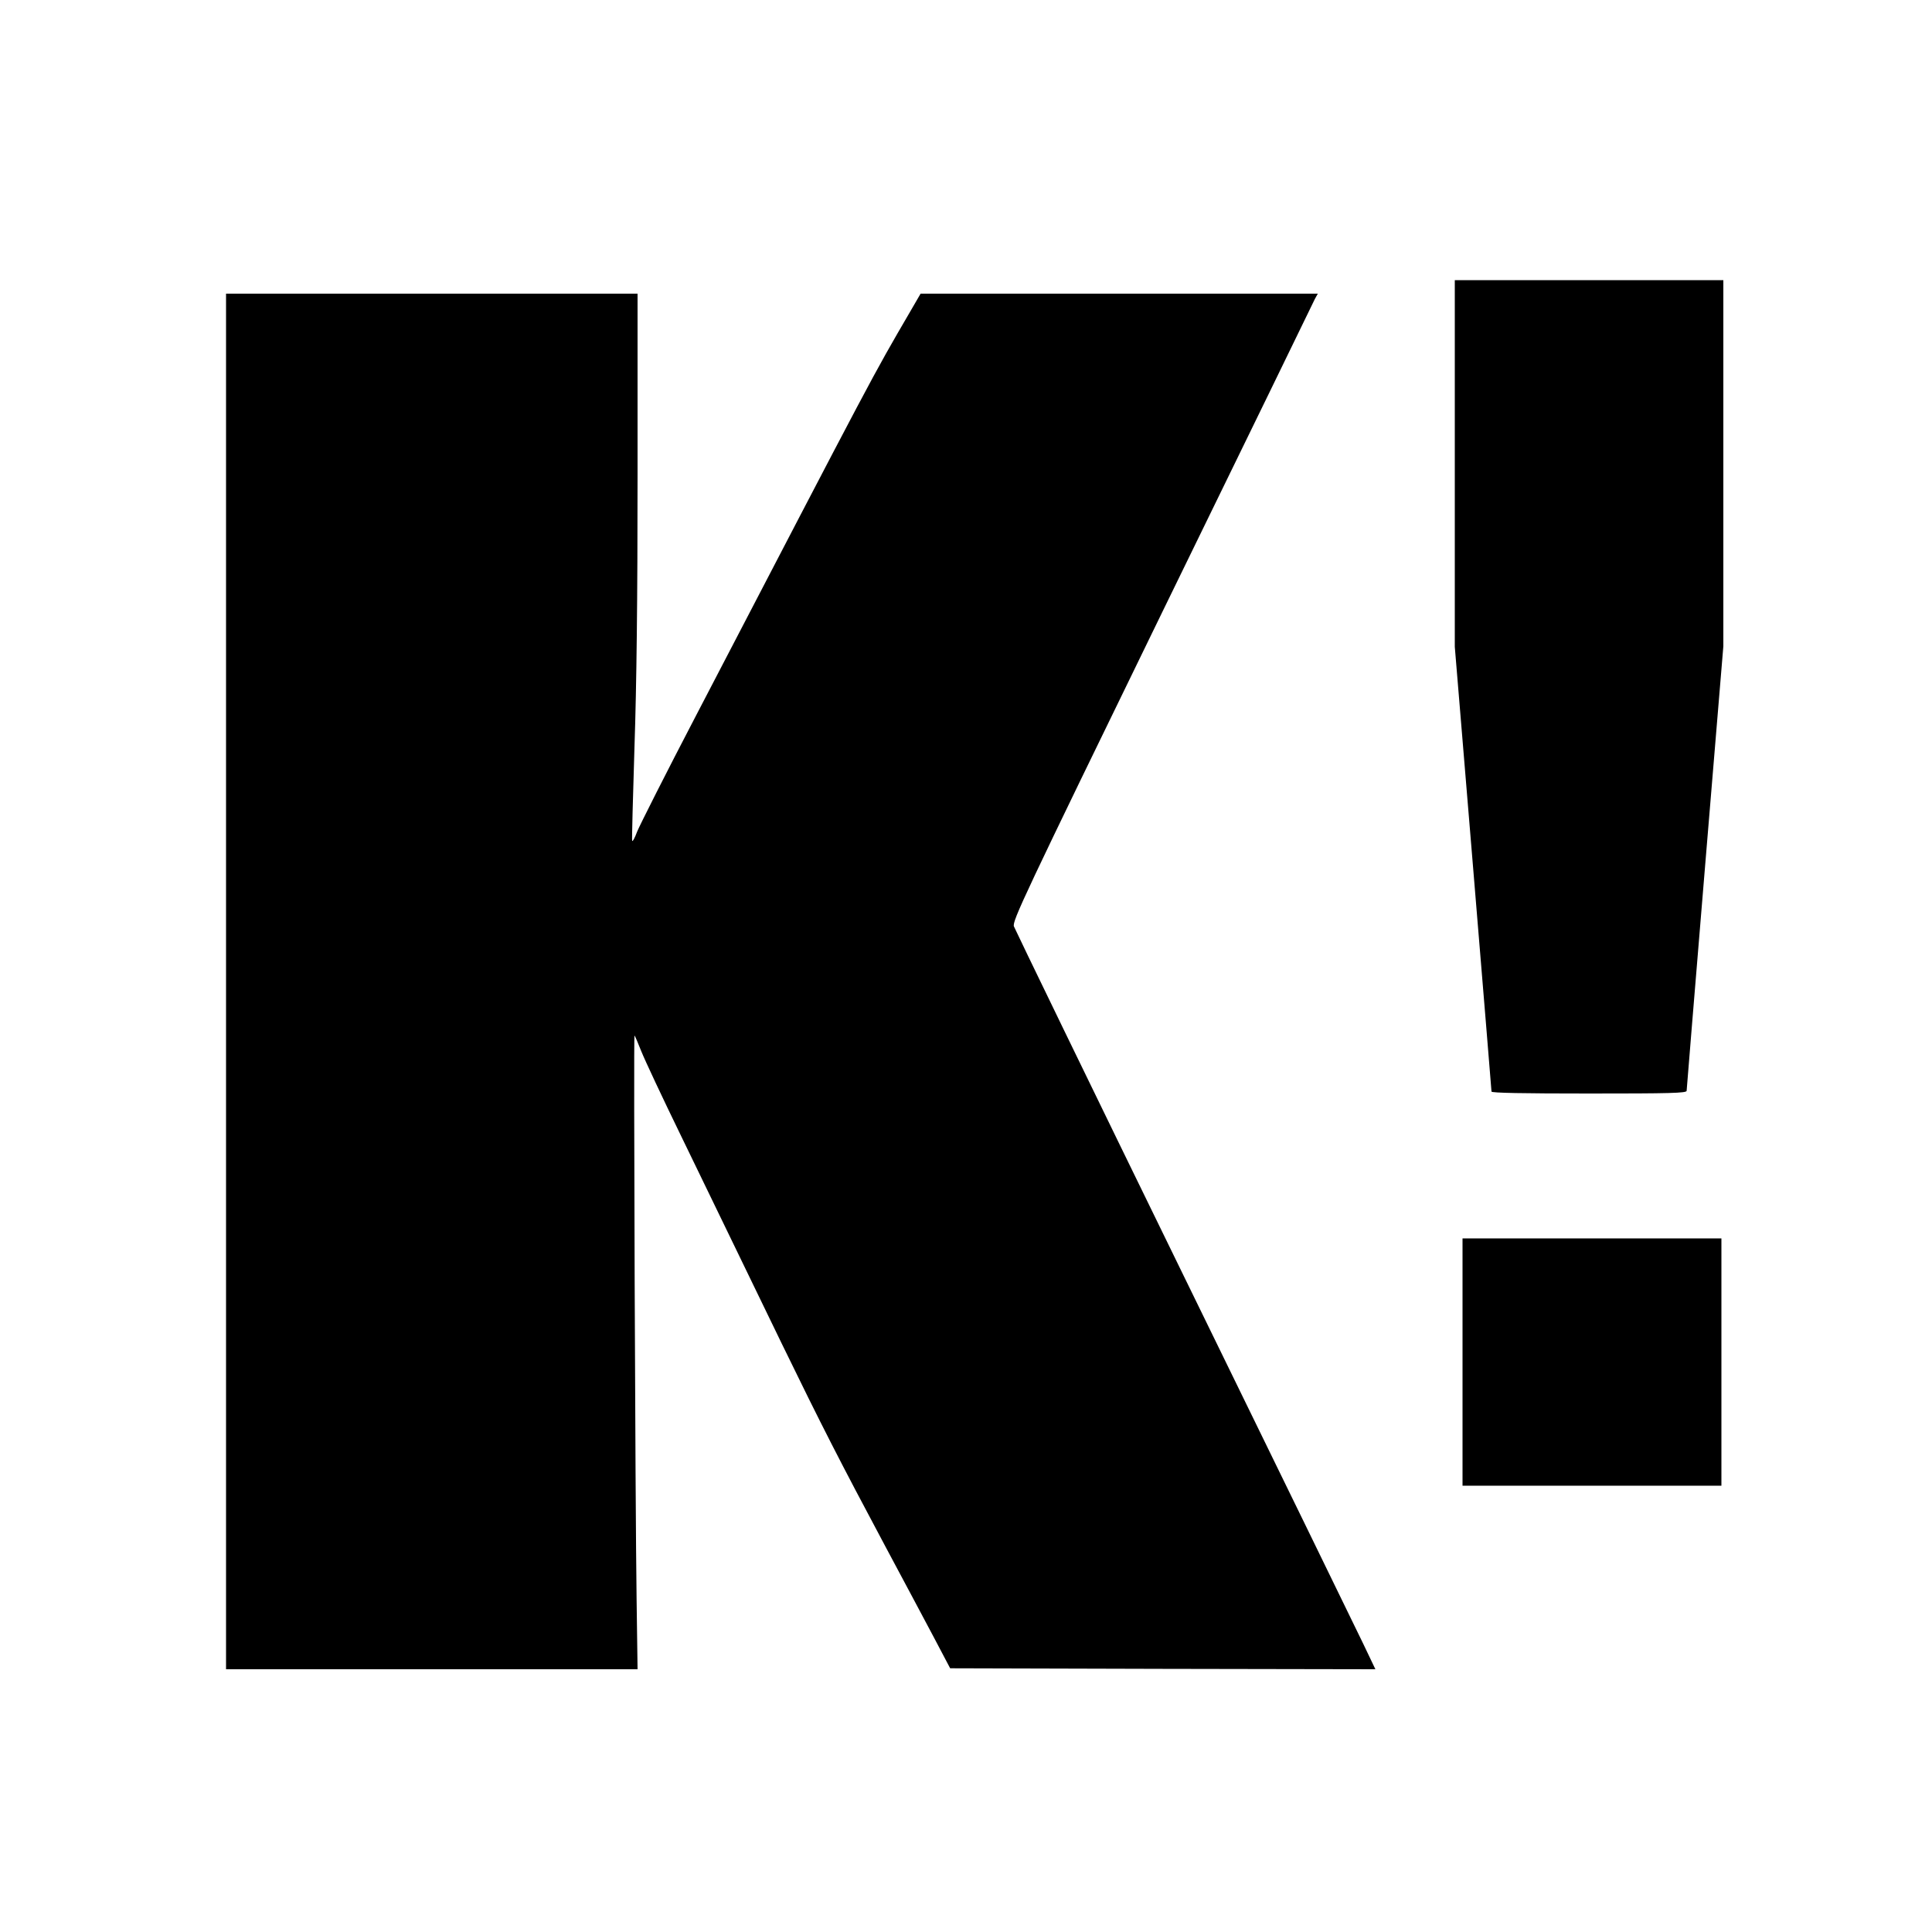
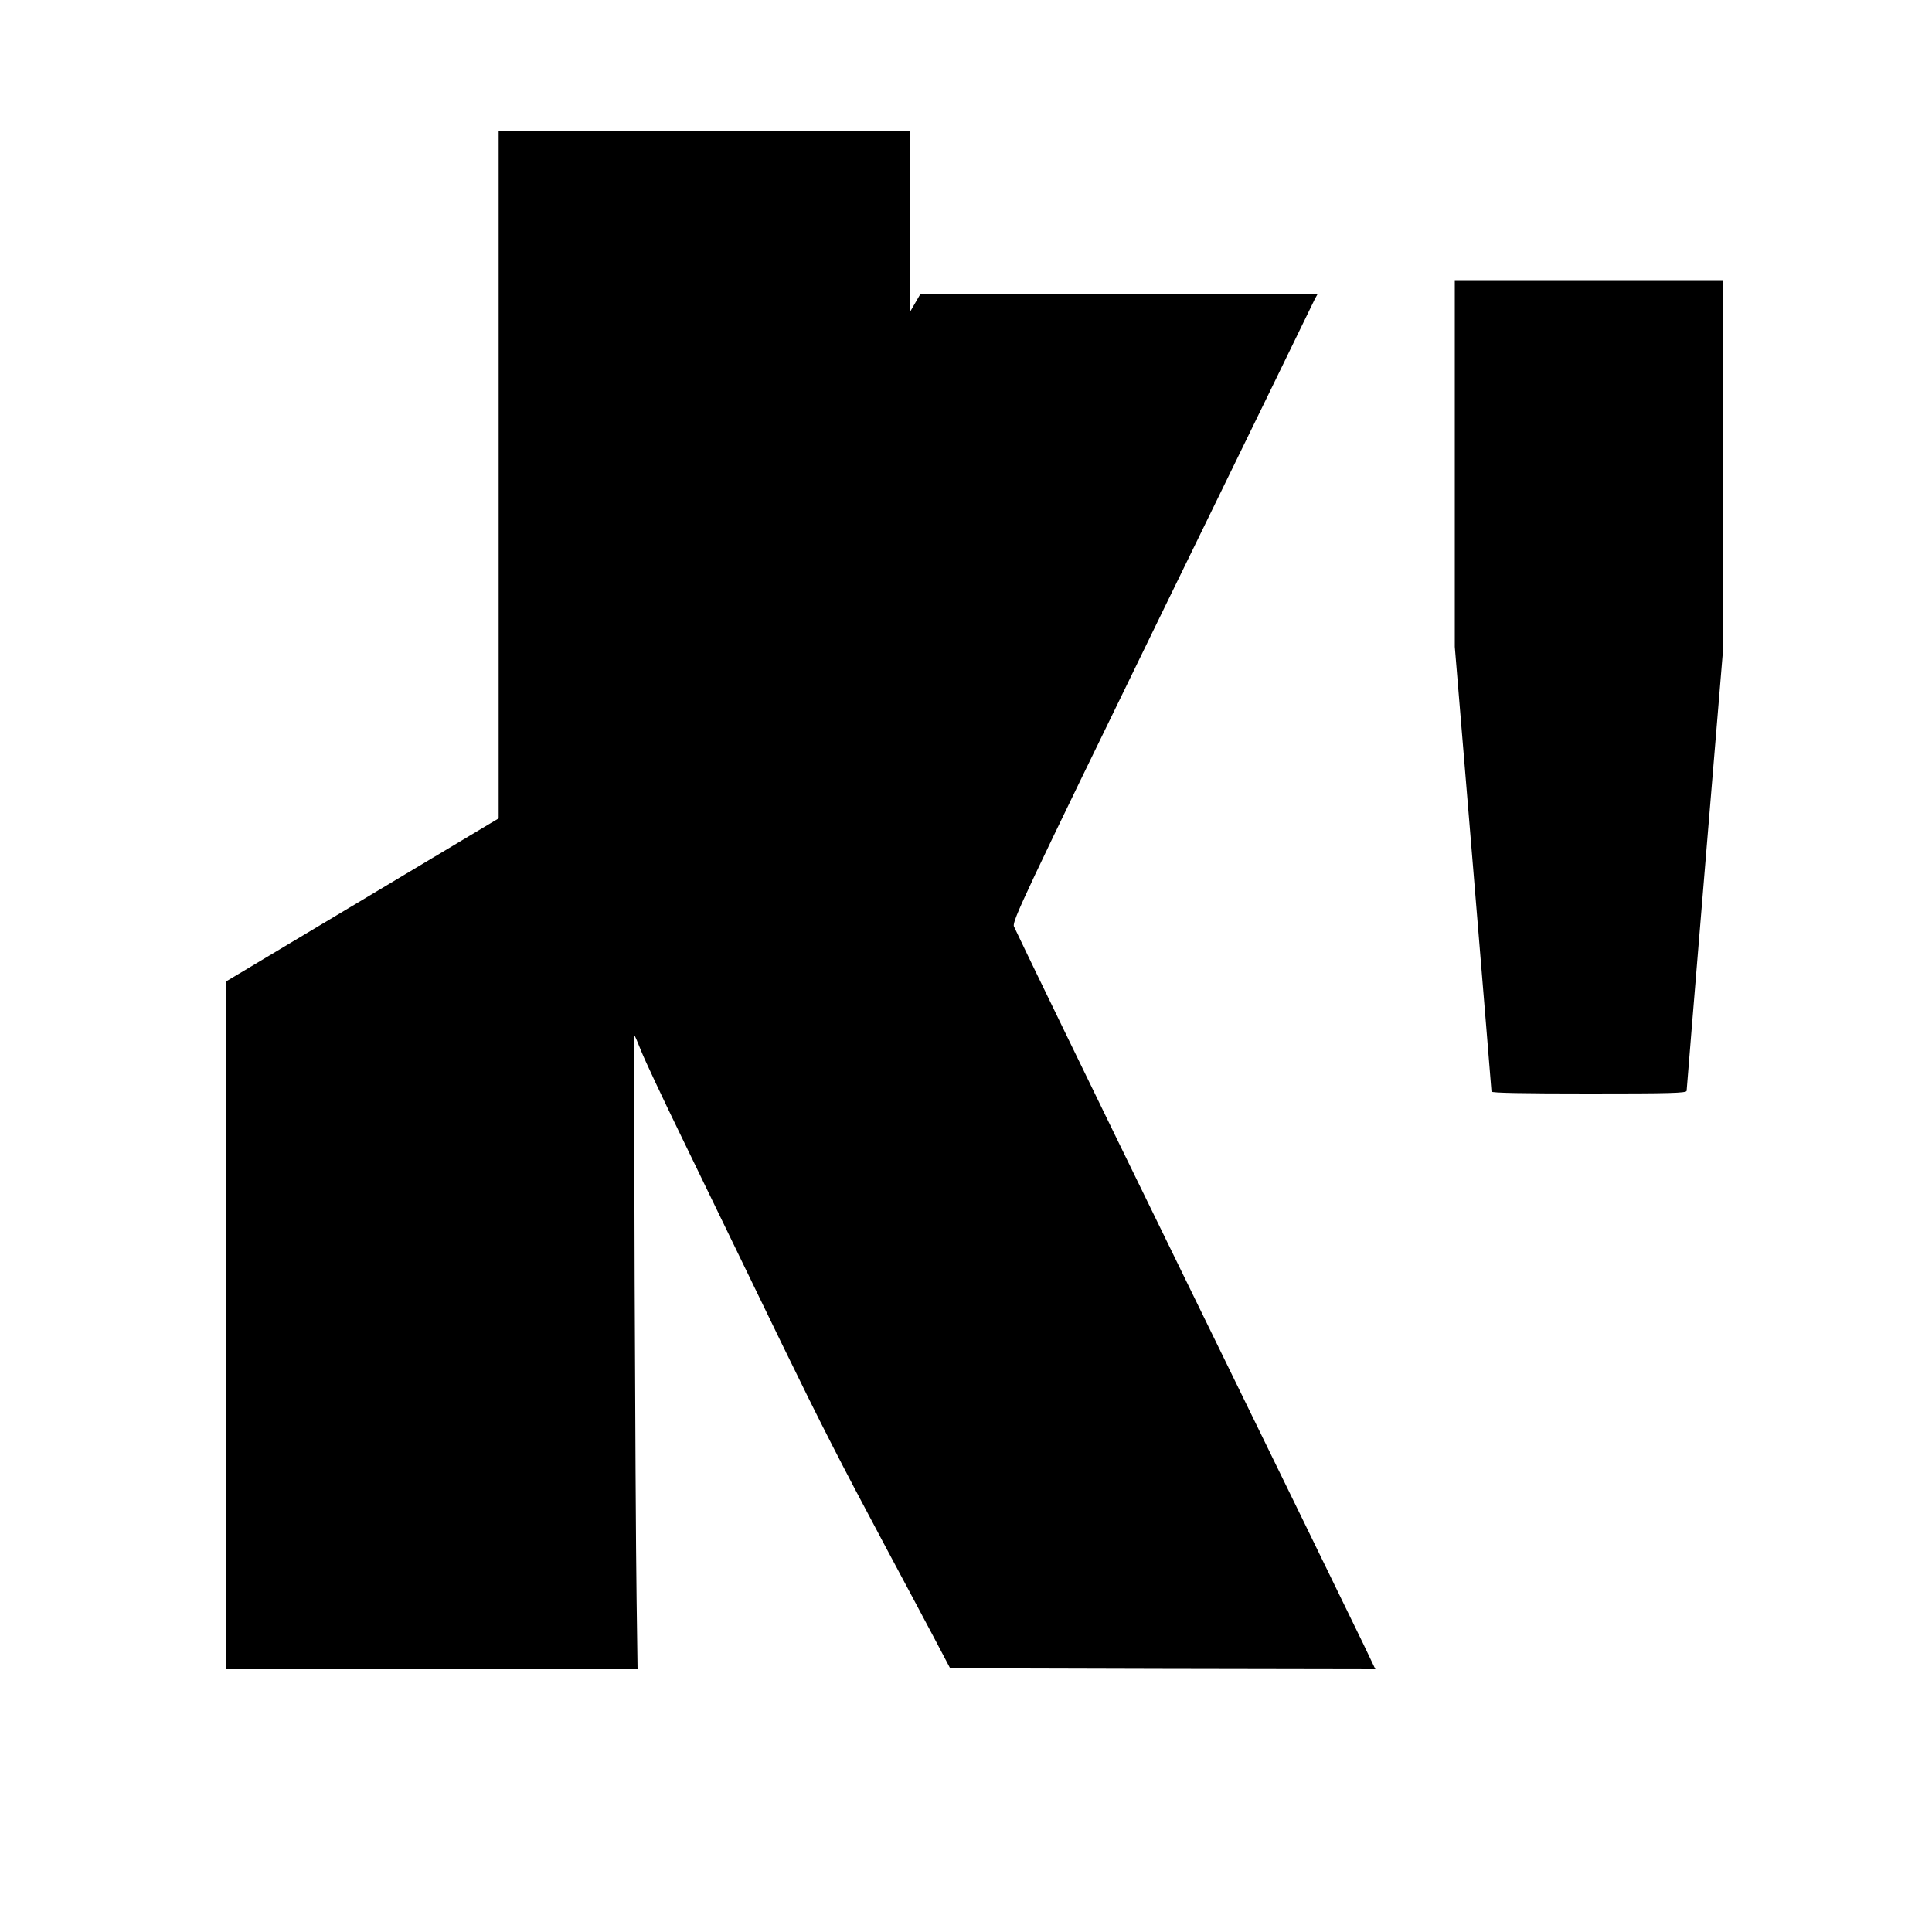
<svg xmlns="http://www.w3.org/2000/svg" version="1.0" width="1000pt" height="1000pt" viewBox="0 0 1000 1000" preserveAspectRatio="xMidYMid meet">
  <g transform="translate(0,1000) scale(0.1,-0.1)" fill="#000000" stroke="none">
    <path d="M7530 7601 l0 -949 95 -1146 c52 -630 95 -1150 95 -1156 0 -7 163 -10 505 -10 417 0 505 2 505 14 0 7 43 528 95 1157 l95 1144 0 948 0 947 -695 0 -695 0 0 -949z" />
-     <path d="M1170 4920 l0 -3560 1065 0 1065 0 -5 363 c-7 483 -16 2917 -11 2917 2 0 18 -37 36 -83 18 -45 109 -239 203 -432 198 -408 279 -575 526 -1085 202 -415 297 -601 534 -1045 88 -165 200 -374 248 -465 l87 -165 1100 -3 1101 -2 -63 132 c-35 73 -454 932 -931 1908 -477 976 -871 1789 -877 1805 -9 28 47 147 767 1625 428 877 784 1607 791 1623 l15 27 -1028 0 -1028 0 -54 -93 c-201 -345 -171 -290 -1109 -2092 -155 -297 -291 -567 -304 -599 -12 -33 -24 -54 -26 -48 -2 6 4 224 12 484 11 326 16 765 16 1411 l0 937 -1065 0 -1065 0 0 -3560z" />
-     <path d="M7570 2950 l0 -640 670 0 670 0 0 640 0 640 -670 0 -670 0 0 -640z" />
+     <path d="M1170 4920 l0 -3560 1065 0 1065 0 -5 363 c-7 483 -16 2917 -11 2917 2 0 18 -37 36 -83 18 -45 109 -239 203 -432 198 -408 279 -575 526 -1085 202 -415 297 -601 534 -1045 88 -165 200 -374 248 -465 l87 -165 1100 -3 1101 -2 -63 132 c-35 73 -454 932 -931 1908 -477 976 -871 1789 -877 1805 -9 28 47 147 767 1625 428 877 784 1607 791 1623 l15 27 -1028 0 -1028 0 -54 -93 l0 937 -1065 0 -1065 0 0 -3560z" />
  </g>
</svg>